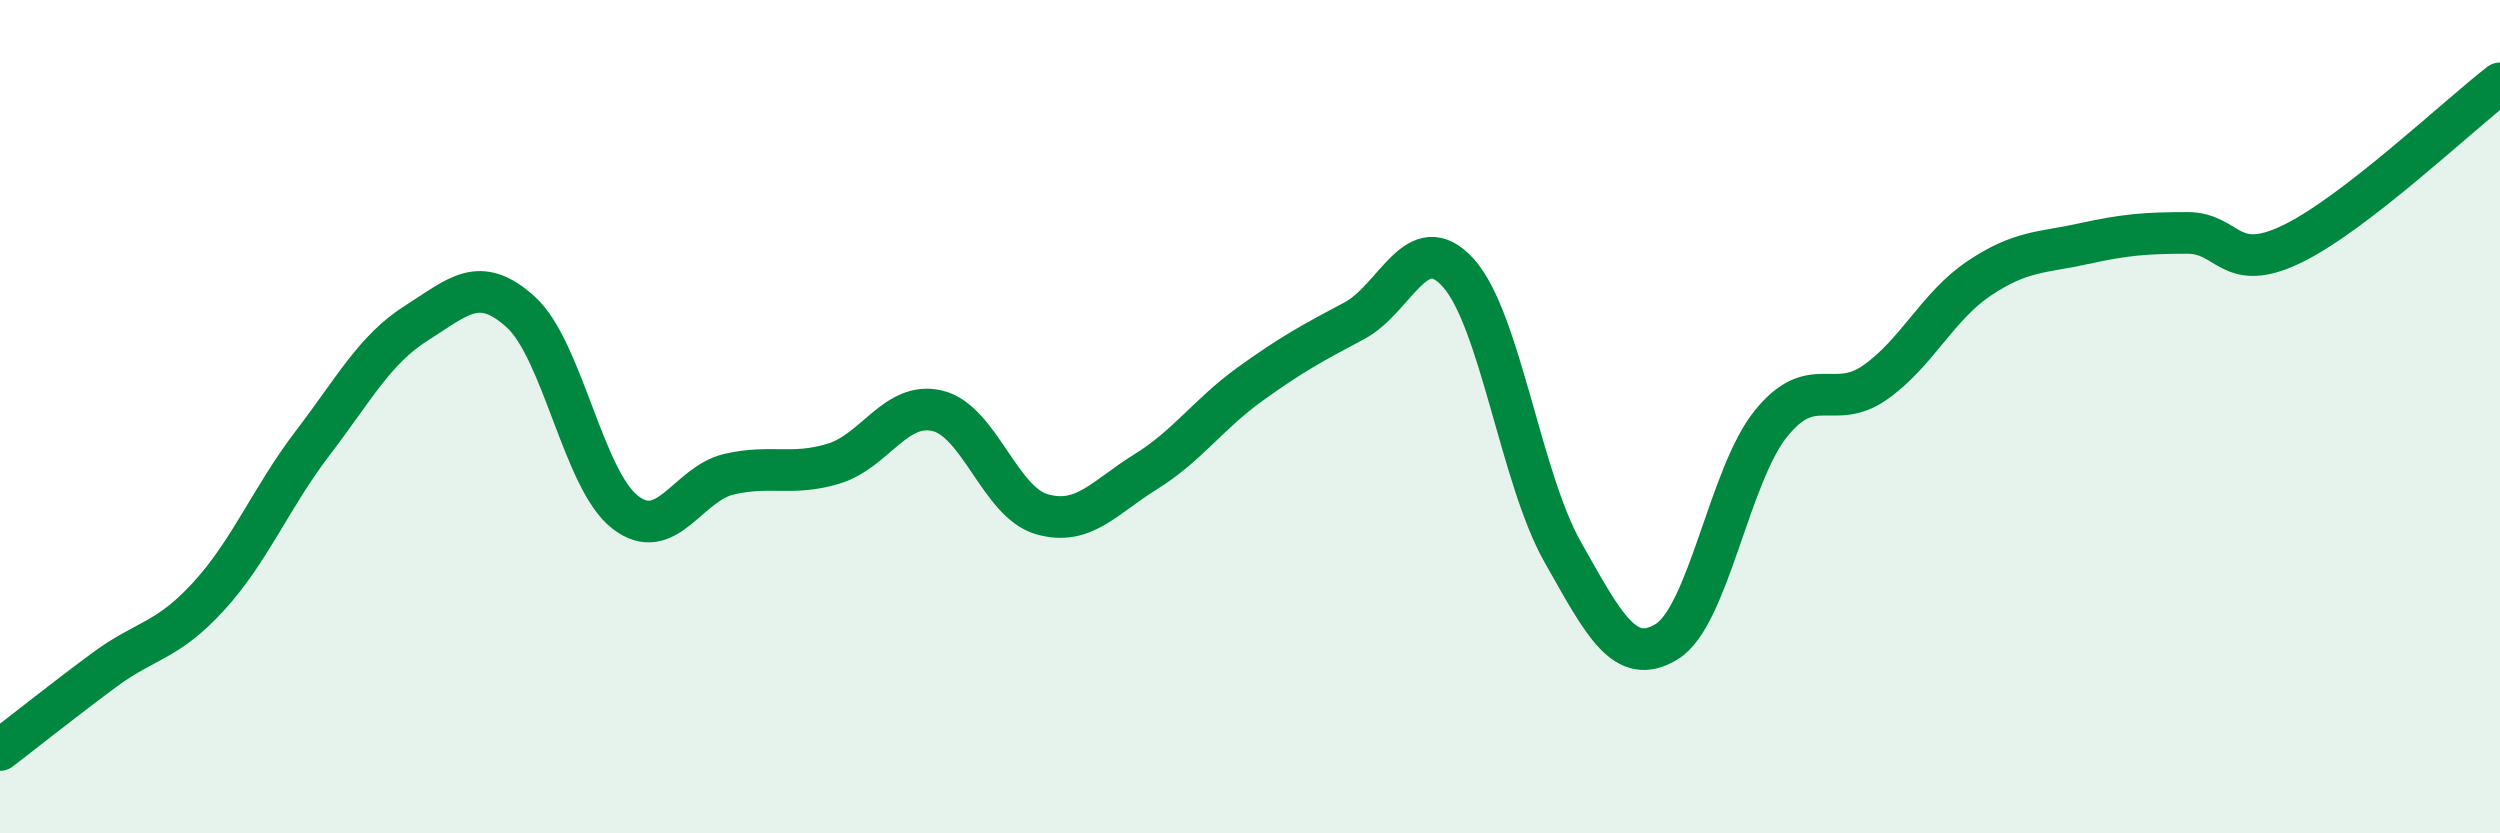
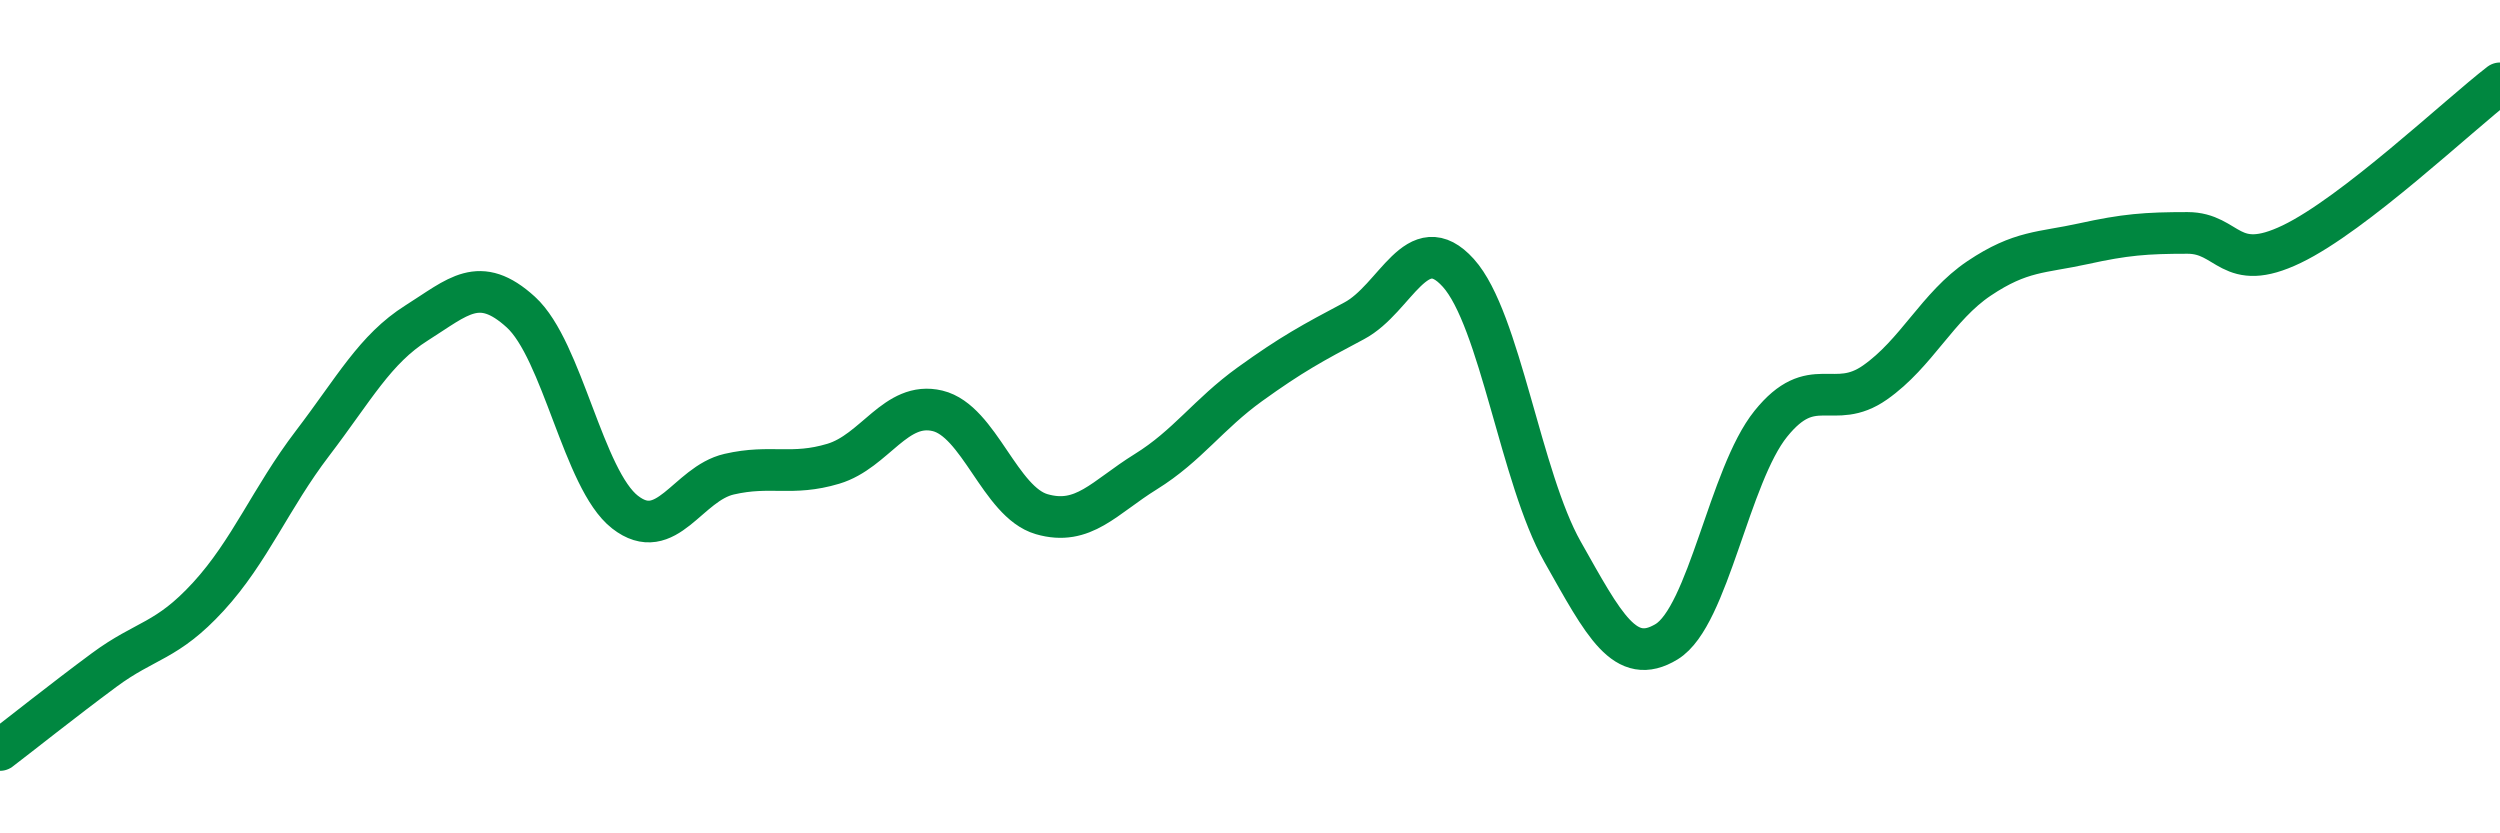
<svg xmlns="http://www.w3.org/2000/svg" width="60" height="20" viewBox="0 0 60 20">
-   <path d="M 0,18 C 0.5,17.62 1.5,16.82 2.5,16.08 C 3.5,15.34 4,15.41 5,14.32 C 6,13.23 6.5,11.95 7.5,10.64 C 8.5,9.33 9,8.38 10,7.75 C 11,7.12 11.5,6.58 12.5,7.49 C 13.5,8.4 14,11.51 15,12.29 C 16,13.07 16.5,11.61 17.5,11.38 C 18.5,11.15 19,11.43 20,11.13 C 21,10.83 21.5,9.62 22.5,9.86 C 23.5,10.1 24,12.05 25,12.34 C 26,12.63 26.5,11.94 27.5,11.32 C 28.5,10.7 29,9.94 30,9.22 C 31,8.5 31.5,8.23 32.5,7.7 C 33.5,7.17 34,5.44 35,6.55 C 36,7.66 36.5,11.47 37.5,13.24 C 38.5,15.01 39,16.01 40,15.4 C 41,14.79 41.5,11.41 42.5,10.17 C 43.5,8.93 44,9.88 45,9.18 C 46,8.48 46.5,7.35 47.5,6.68 C 48.5,6.01 49,6.07 50,5.85 C 51,5.63 51.5,5.59 52.5,5.59 C 53.5,5.59 53.5,6.58 55,5.86 C 56.5,5.14 59,2.77 60,2L60 20L0 20Z" fill="#008740" opacity="0.1" stroke-linecap="round" stroke-linejoin="round" />
  <path d="M 0,18 C 0.5,17.62 1.5,16.82 2.5,16.08 C 3.5,15.34 4,15.41 5,14.32 C 6,13.23 6.5,11.95 7.5,10.64 C 8.5,9.33 9,8.38 10,7.75 C 11,7.12 11.5,6.58 12.5,7.49 C 13.5,8.4 14,11.51 15,12.29 C 16,13.07 16.5,11.61 17.5,11.38 C 18.5,11.15 19,11.43 20,11.13 C 21,10.83 21.5,9.62 22.5,9.86 C 23.5,10.1 24,12.05 25,12.34 C 26,12.63 26.5,11.94 27.5,11.32 C 28.5,10.7 29,9.94 30,9.22 C 31,8.5 31.5,8.23 32.5,7.7 C 33.5,7.17 34,5.44 35,6.55 C 36,7.66 36.5,11.47 37.5,13.24 C 38.5,15.01 39,16.01 40,15.4 C 41,14.79 41.5,11.41 42.5,10.17 C 43.5,8.93 44,9.88 45,9.18 C 46,8.48 46.5,7.35 47.5,6.68 C 48.5,6.01 49,6.07 50,5.85 C 51,5.63 51.5,5.59 52.5,5.59 C 53.5,5.59 53.5,6.58 55,5.86 C 56.5,5.14 59,2.77 60,2" stroke="#008740" stroke-width="1" fill="none" stroke-linecap="round" stroke-linejoin="round" />
</svg>